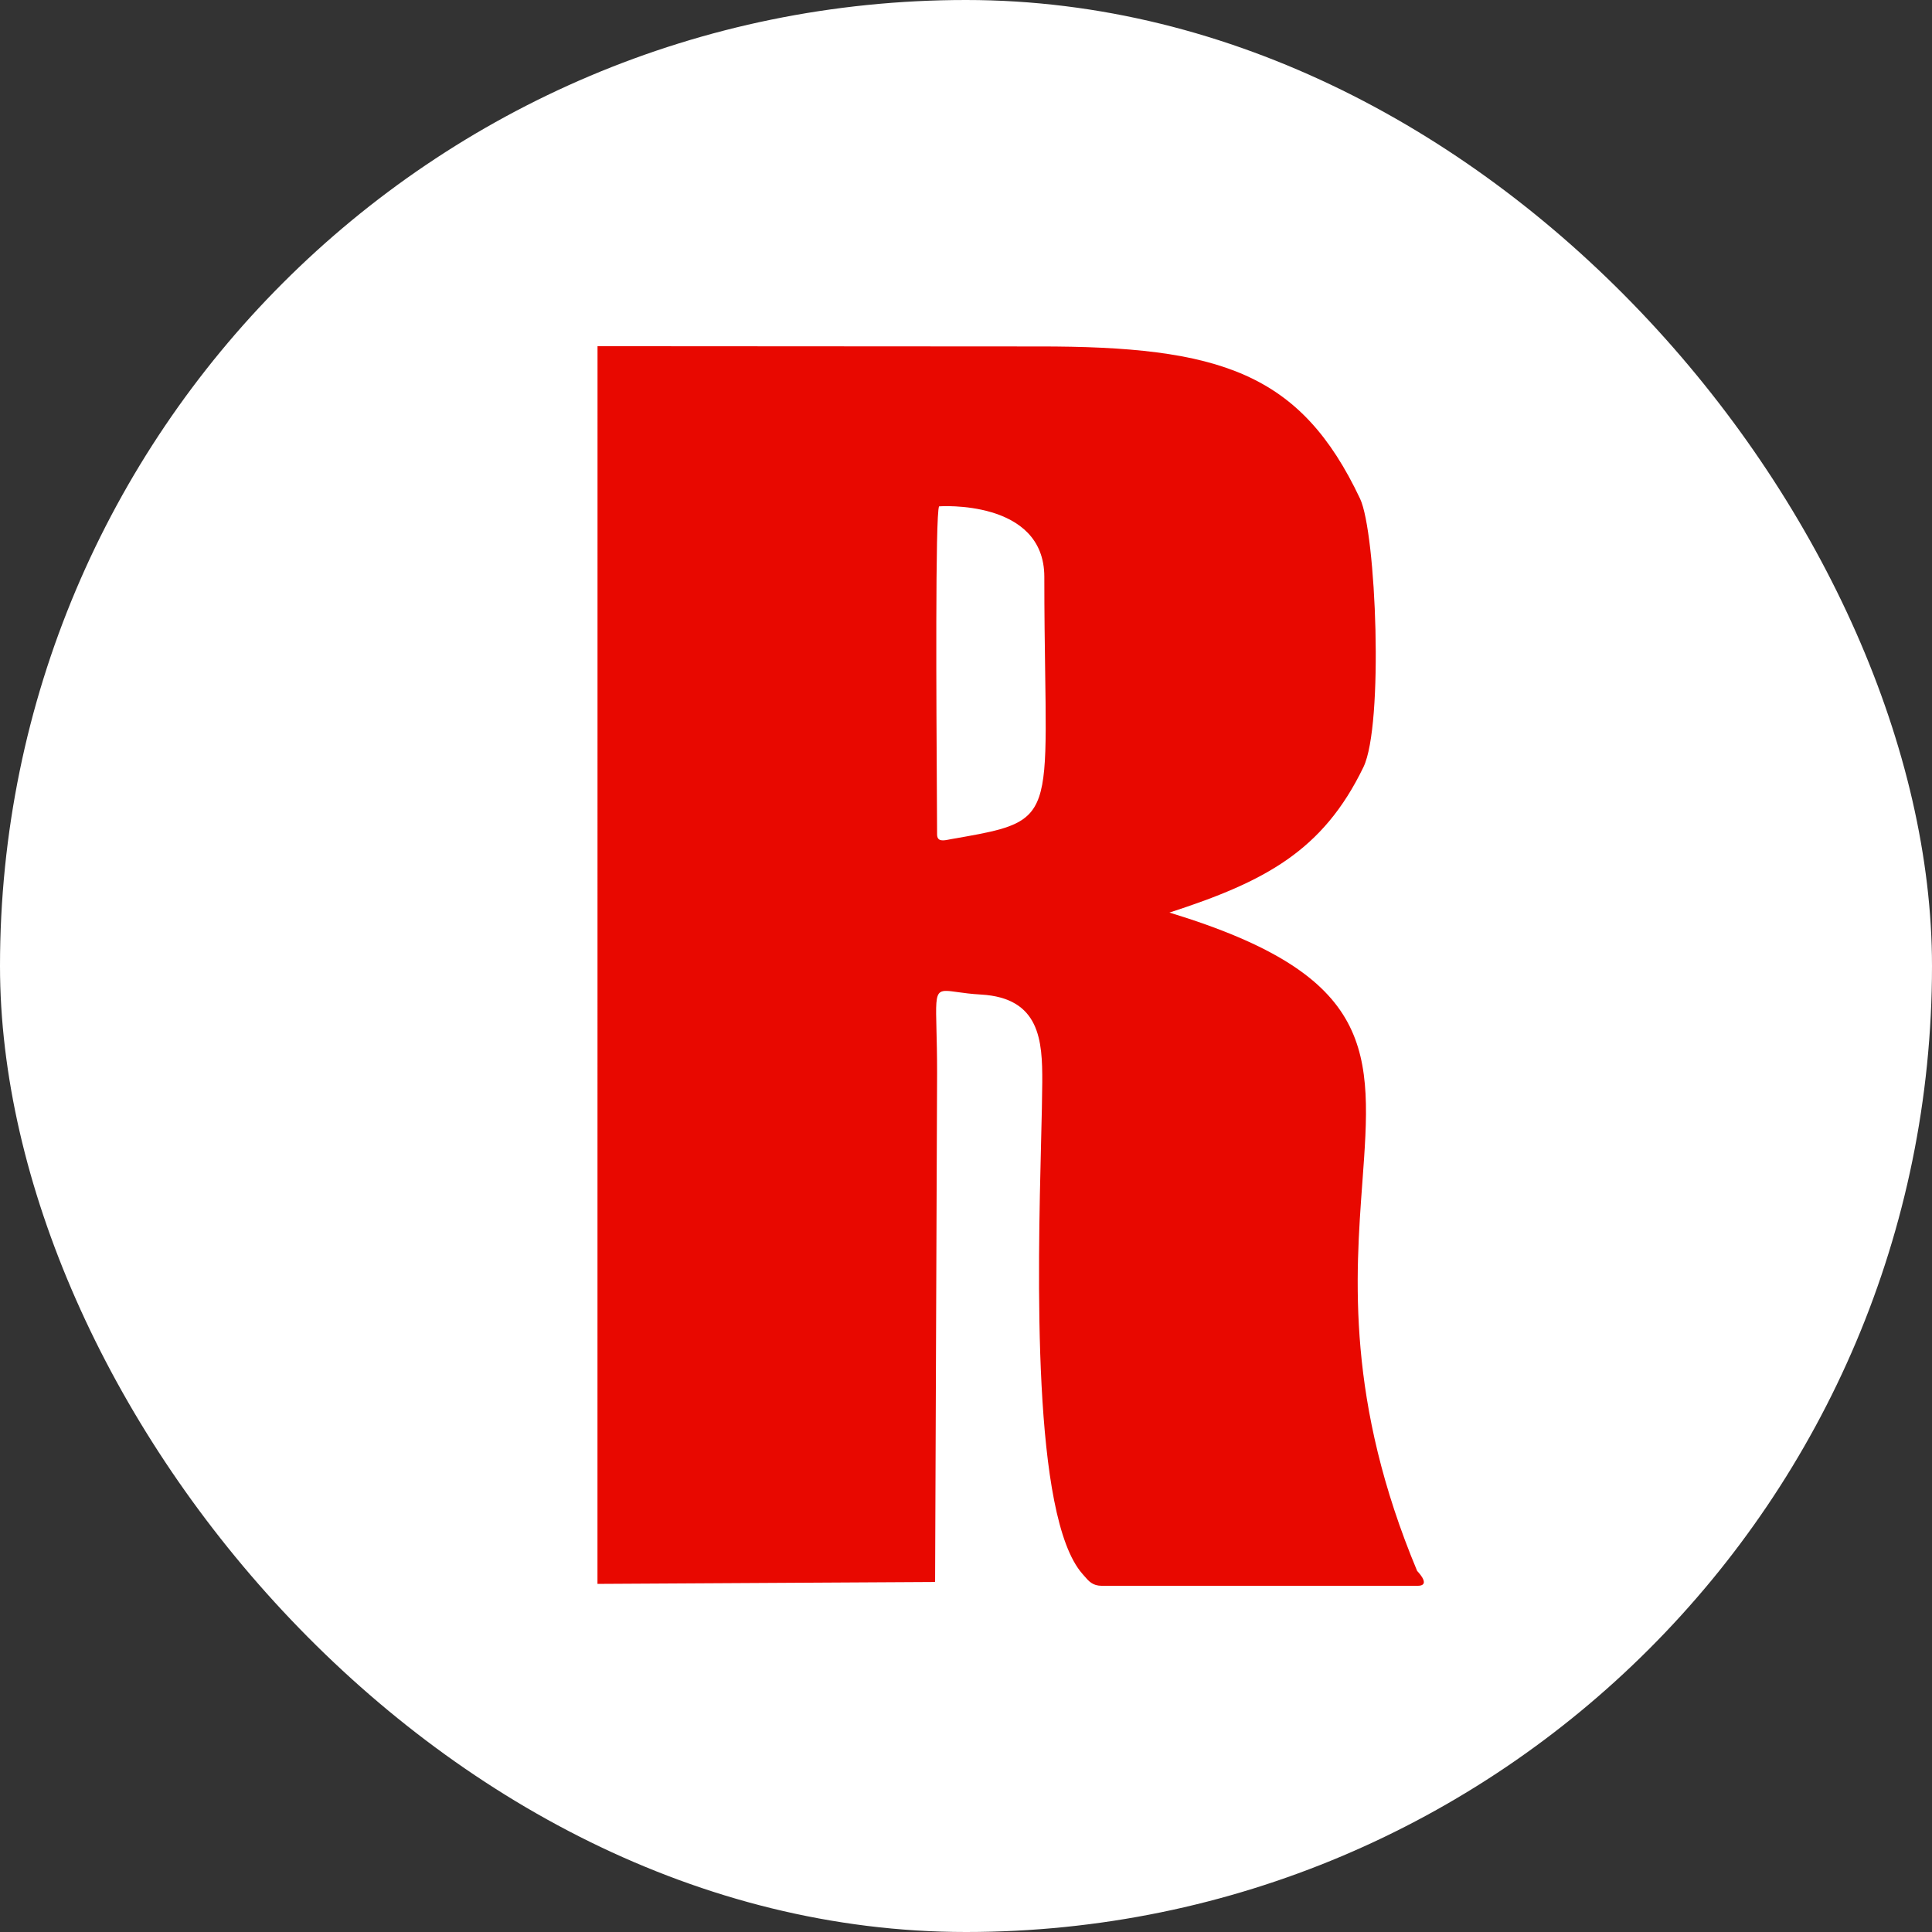
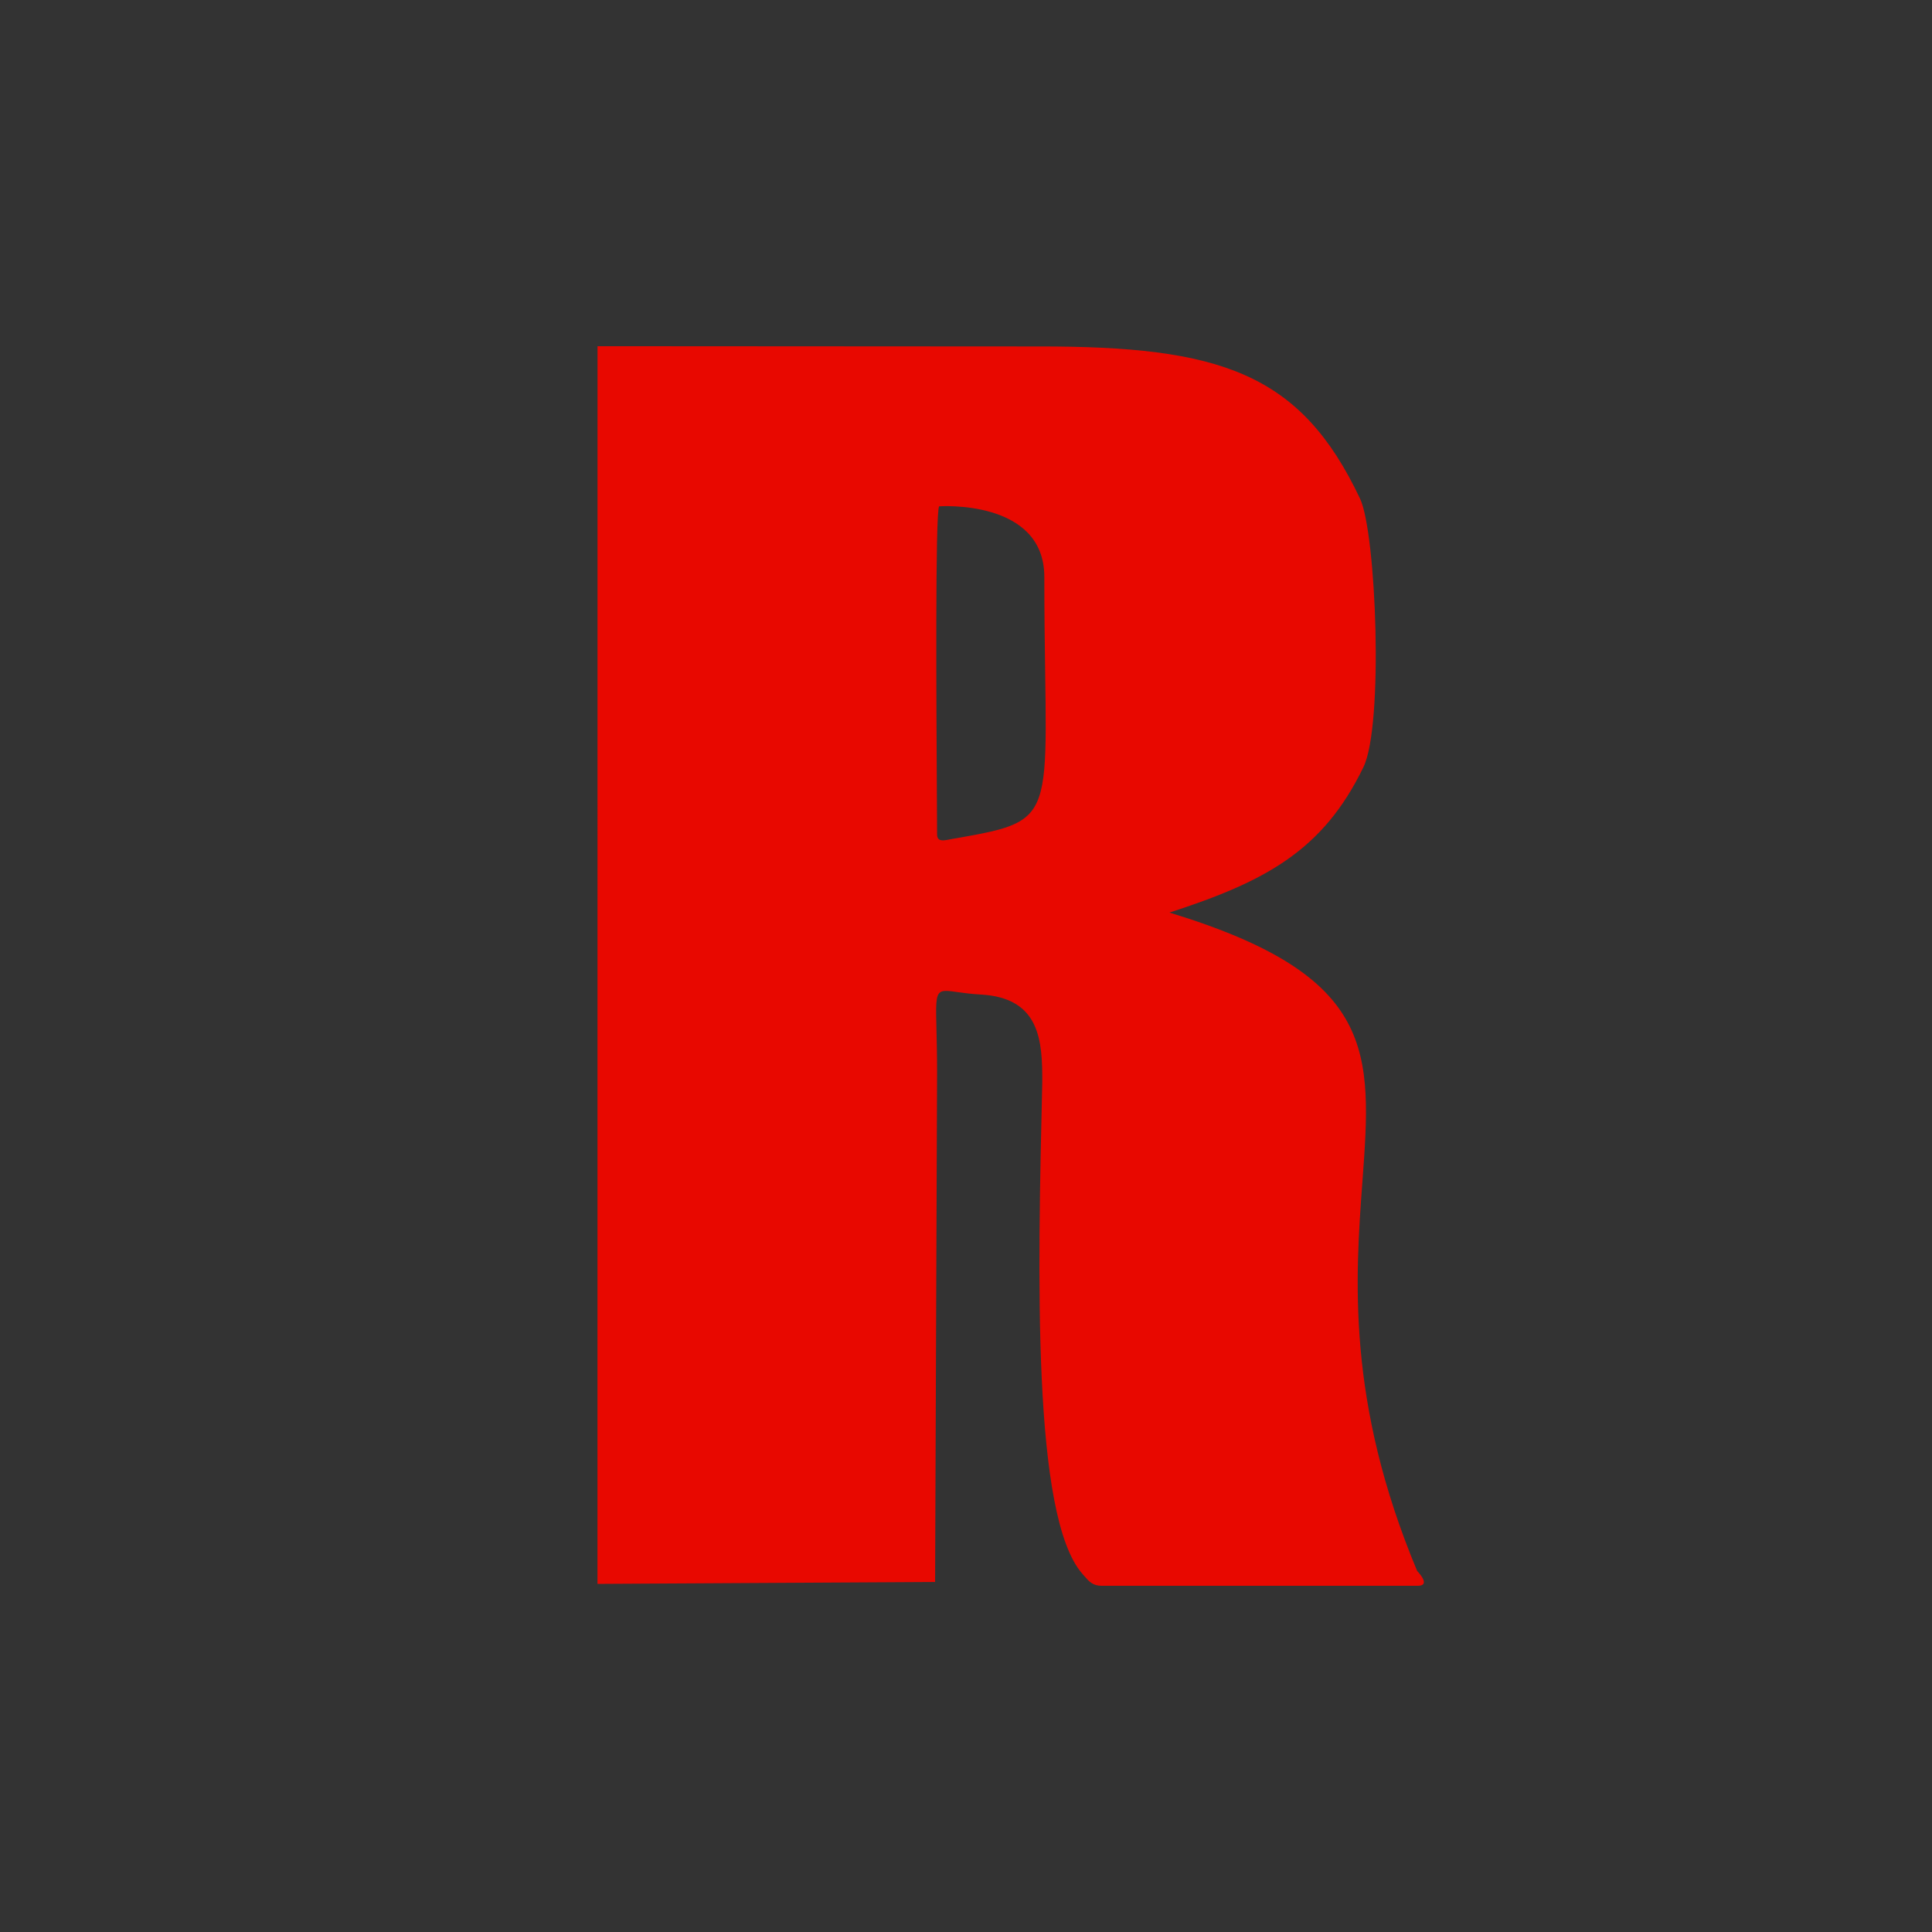
<svg xmlns="http://www.w3.org/2000/svg" width="346" height="346" viewBox="0 0 346 346" fill="none">
  <rect x="0" y="0" width="346" height="346" fill="#333333" stroke="none" />
-   <rect width="346" height="346" rx="173" fill="white" />
-   <path fill-rule="evenodd" clip-rule="evenodd" d="M209.432 163.431C226.557 157.882 236.93 152.38 244.18 137.374C247.828 129.824 246.467 95.436 243.574 89.312C232.904 66.725 218.498 62 185.924 62.047L107.01 62L107 283.658L167.466 283.315L167.823 192.121C167.823 188.905 167.759 186.372 167.709 184.383C167.599 180.029 167.556 178.285 168.389 177.706C168.946 177.318 169.895 177.451 171.478 177.673C172.553 177.823 173.919 178.014 175.654 178.111C186.285 178.705 186.691 186.404 186.658 193.818C186.646 196.464 186.557 200.062 186.452 204.304C185.867 227.949 184.786 271.609 193.861 281.874C193.916 281.936 193.969 281.997 194.021 282.057L194.173 282.233C195.024 283.221 195.695 284 197.338 284H253.883C256.085 284 254.465 282.038 253.799 281.348C241.096 250.984 242.734 228.735 243.989 211.681C245.705 188.38 246.708 174.778 209.432 163.431ZM168.179 90.681C168.192 90.674 187.027 89.34 187.027 103.317C187.027 109.991 187.109 115.639 187.179 120.432C187.407 136.099 187.502 142.621 184.154 145.926C181.767 148.284 177.629 149.006 170.539 150.243L170.448 150.258C170.309 150.283 170.165 150.311 170.021 150.34C168.944 150.553 167.823 150.774 167.823 149.427C167.823 148.328 167.808 145.869 167.787 142.55C167.692 126.878 167.48 92.034 168.179 90.681Z" fill="#E80800" />
+   <path fill-rule="evenodd" clip-rule="evenodd" d="M209.432 163.431C226.557 157.882 236.93 152.38 244.18 137.374C247.828 129.824 246.467 95.436 243.574 89.312C232.904 66.725 218.498 62 185.924 62.047L107.01 62L107 283.658L167.466 283.315L167.823 192.121C167.823 188.905 167.759 186.372 167.709 184.383C167.599 180.029 167.556 178.285 168.389 177.706C168.946 177.318 169.895 177.451 171.478 177.673C172.553 177.823 173.919 178.014 175.654 178.111C186.285 178.705 186.691 186.404 186.658 193.818C185.867 227.949 184.786 271.609 193.861 281.874C193.916 281.936 193.969 281.997 194.021 282.057L194.173 282.233C195.024 283.221 195.695 284 197.338 284H253.883C256.085 284 254.465 282.038 253.799 281.348C241.096 250.984 242.734 228.735 243.989 211.681C245.705 188.38 246.708 174.778 209.432 163.431ZM168.179 90.681C168.192 90.674 187.027 89.34 187.027 103.317C187.027 109.991 187.109 115.639 187.179 120.432C187.407 136.099 187.502 142.621 184.154 145.926C181.767 148.284 177.629 149.006 170.539 150.243L170.448 150.258C170.309 150.283 170.165 150.311 170.021 150.34C168.944 150.553 167.823 150.774 167.823 149.427C167.823 148.328 167.808 145.869 167.787 142.55C167.692 126.878 167.48 92.034 168.179 90.681Z" fill="#E80800" />
</svg>